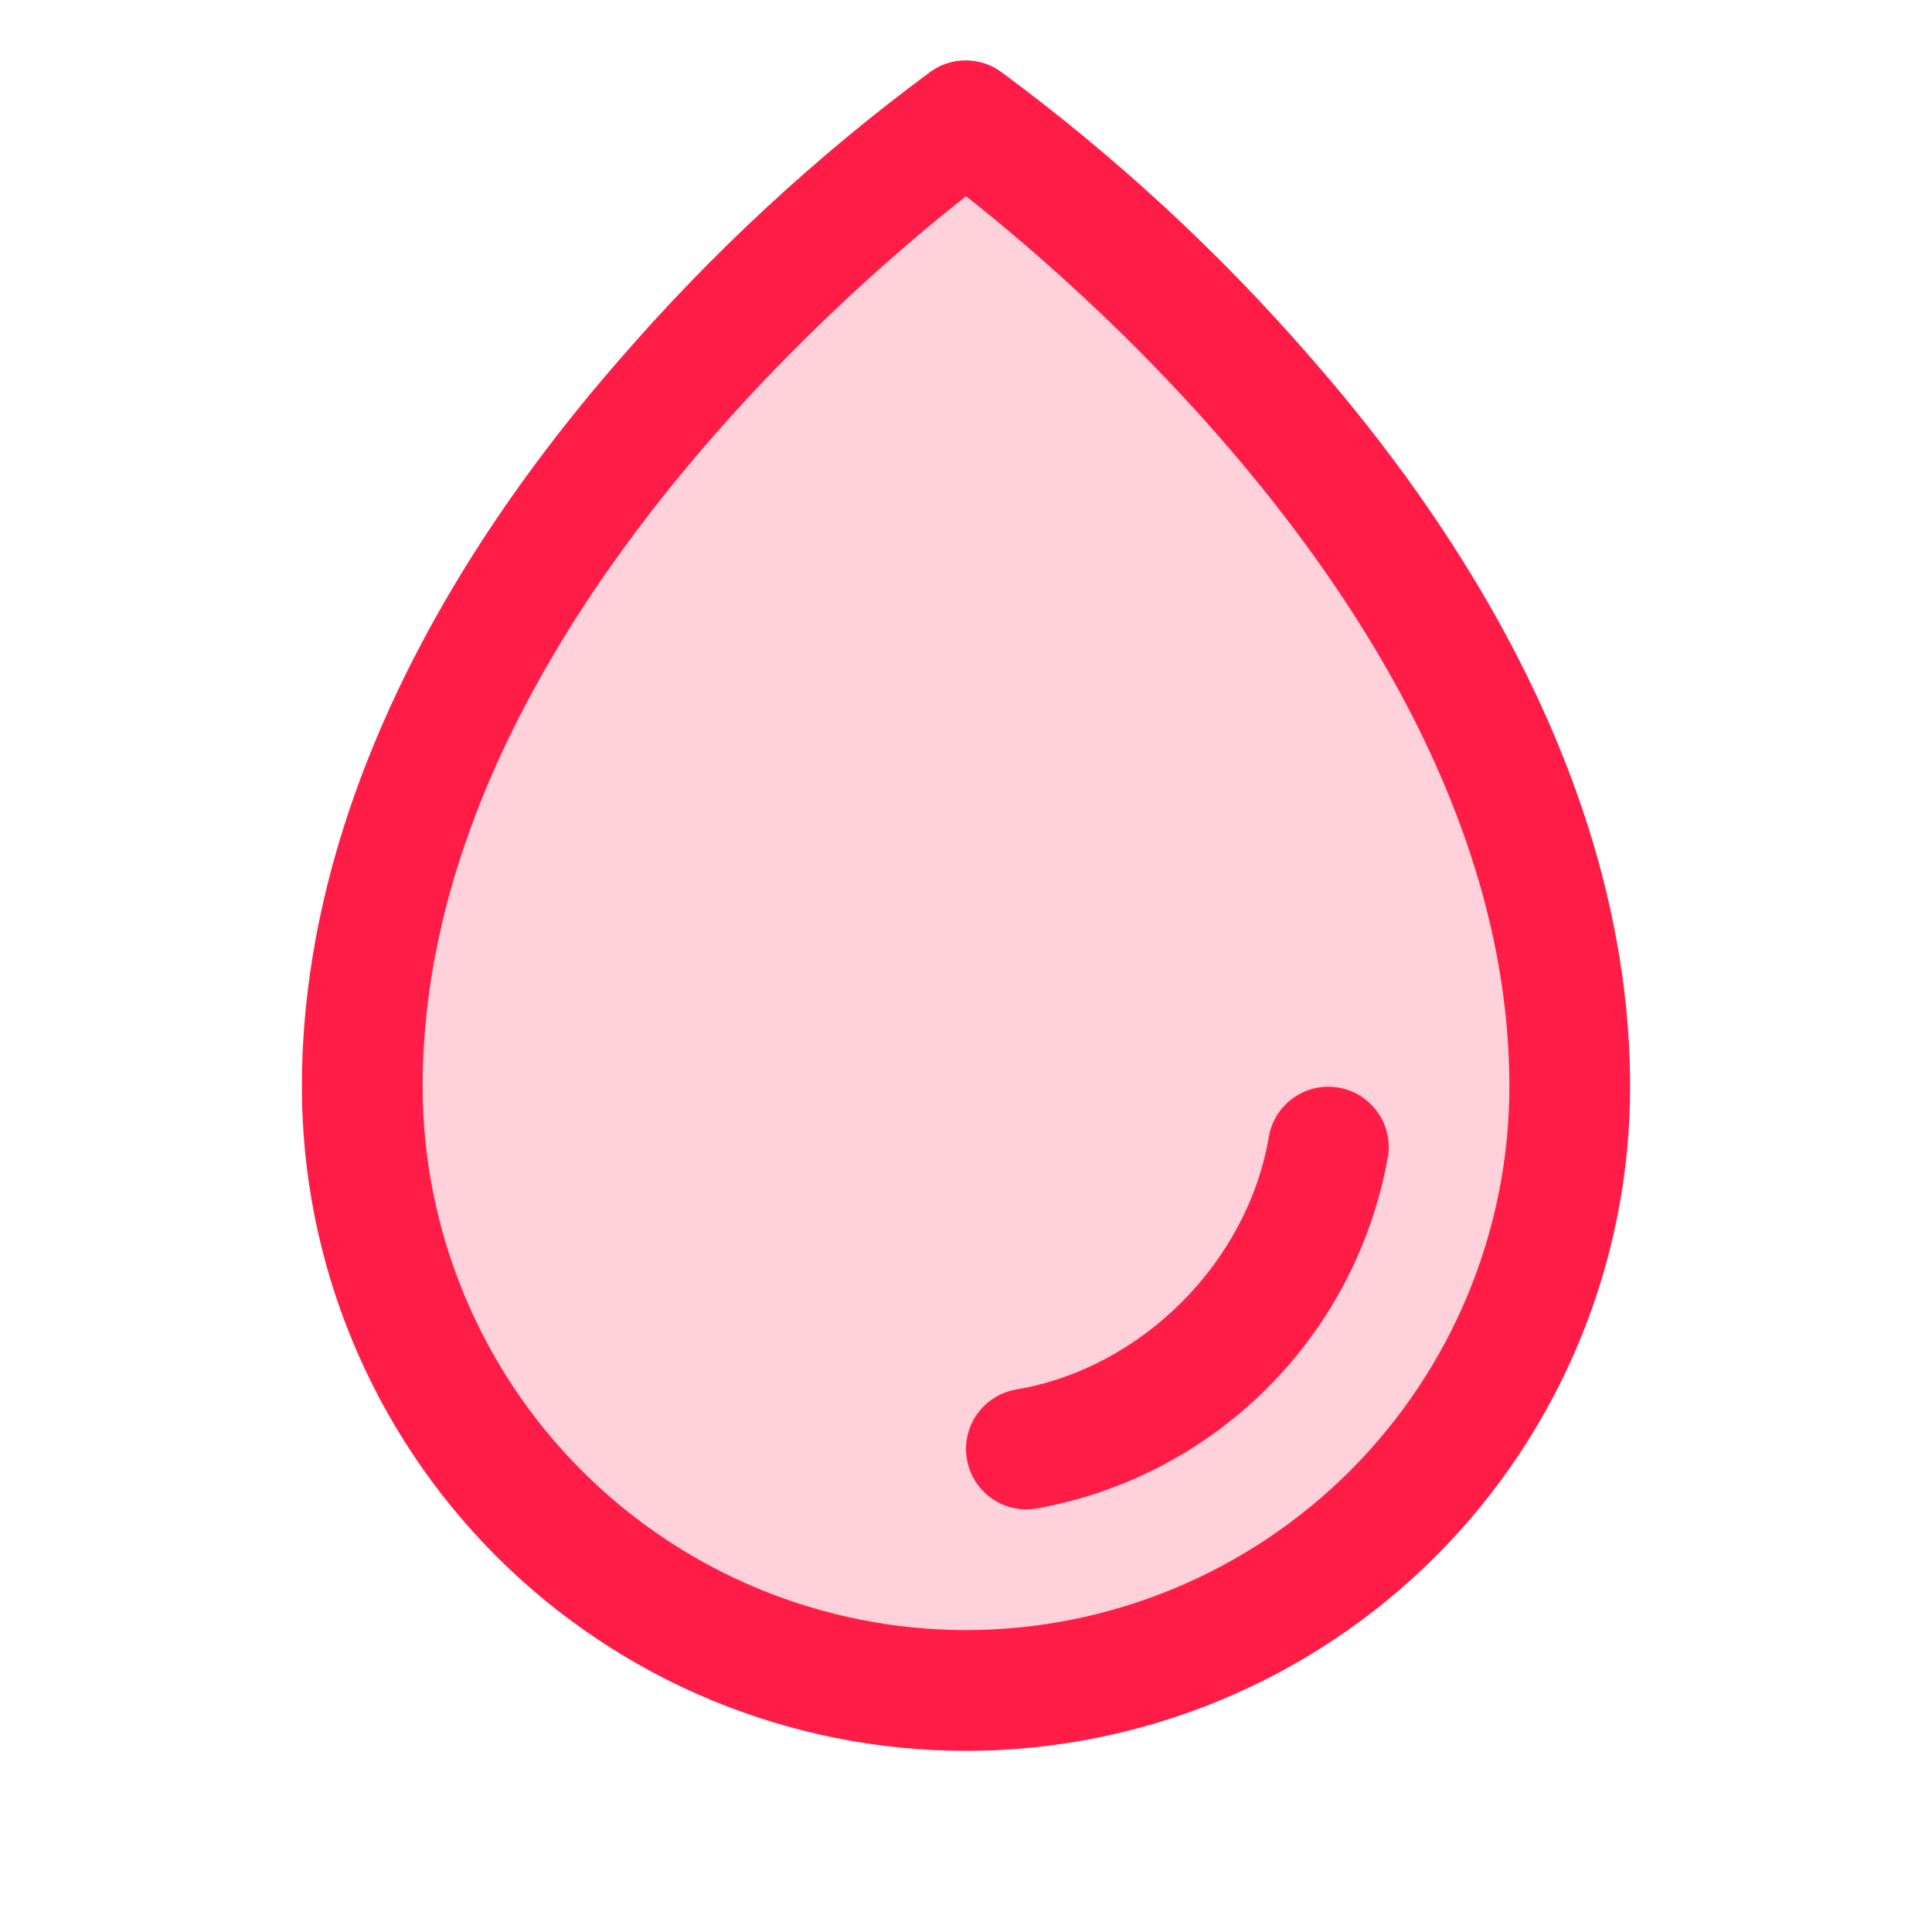
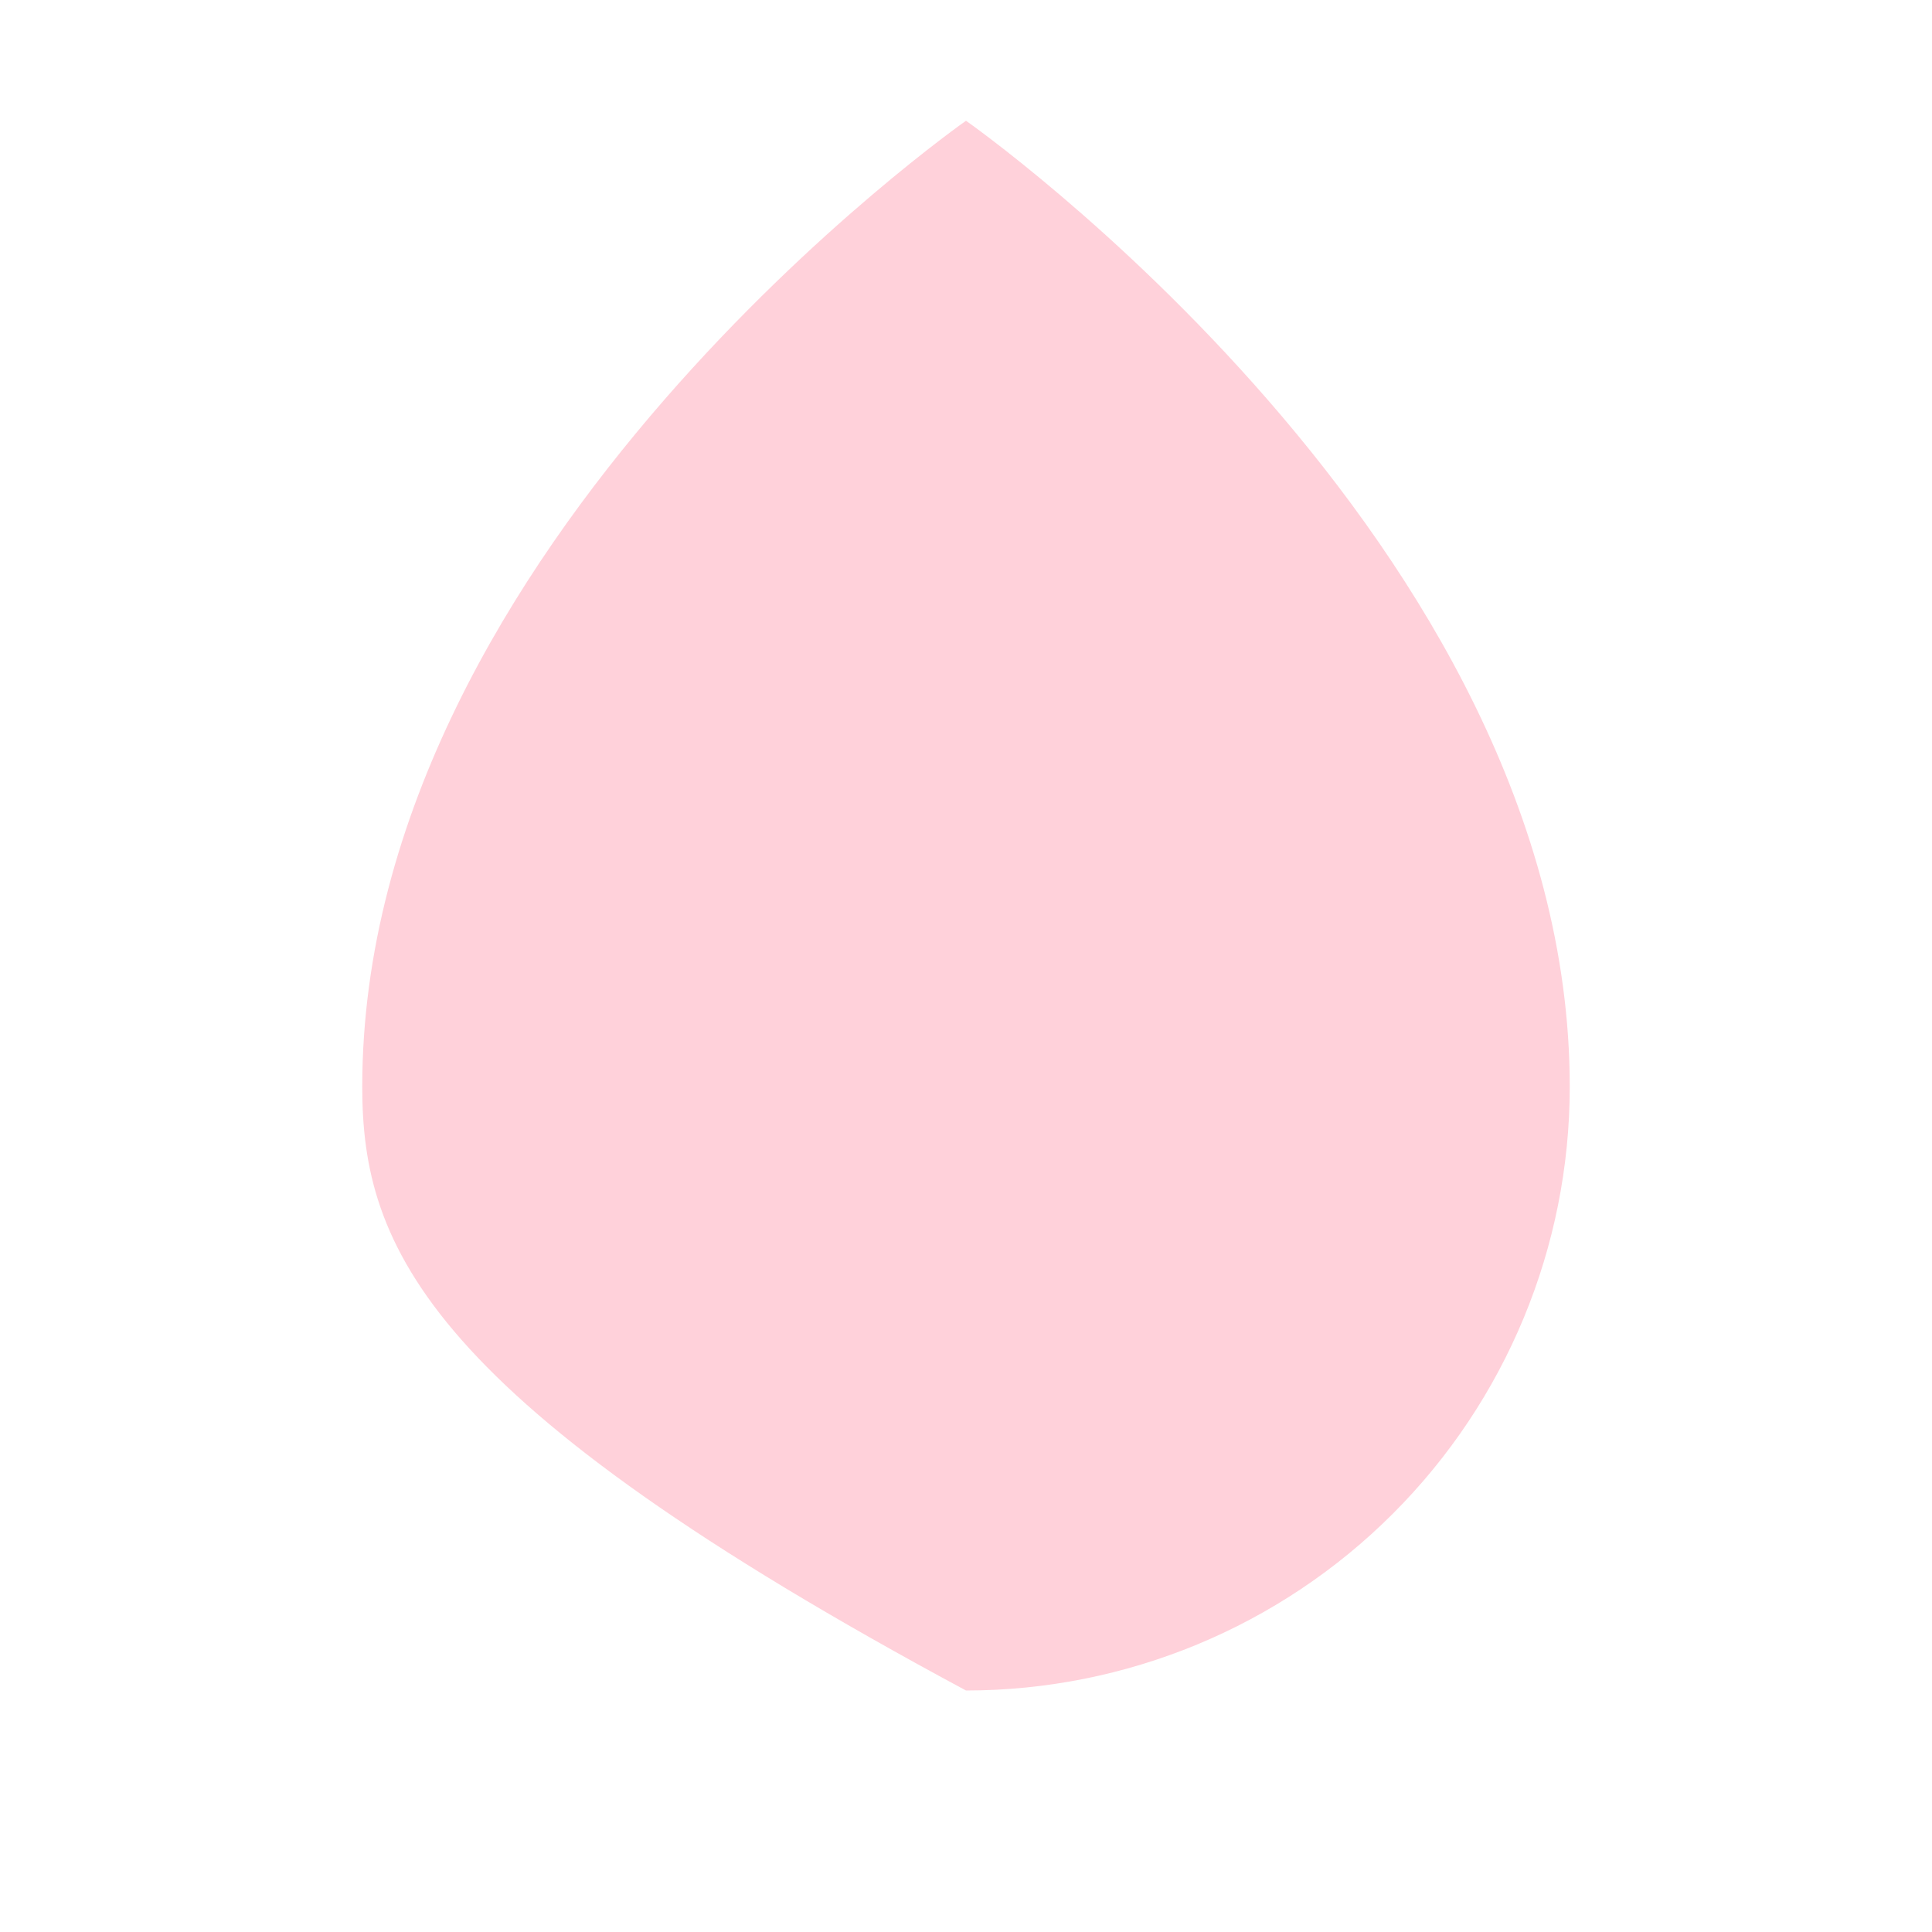
<svg xmlns="http://www.w3.org/2000/svg" width="56" height="56" viewBox="0 0 56 56" fill="none">
-   <path opacity="0.2" d="M45.5 31.5C45.5 36.141 43.656 40.593 40.374 43.874C37.093 47.156 32.641 49 28 49C23.359 49 18.907 47.156 15.626 43.874C12.344 40.593 10.5 36.141 10.5 31.5C10.5 15.75 28 3.5 28 3.5C28 3.5 45.5 15.75 45.5 31.5Z" fill="#FF1D48" />
-   <path d="M38.062 10.445C35.361 7.325 32.319 4.515 28.995 2.067C28.701 1.861 28.351 1.75 27.991 1.75C27.632 1.75 27.281 1.861 26.987 2.067C23.669 4.516 20.634 7.326 17.938 10.445C11.924 17.351 8.75 24.631 8.75 31.5C8.75 36.605 10.778 41.502 14.388 45.112C17.998 48.722 22.895 50.75 28 50.75C33.105 50.75 38.002 48.722 41.612 45.112C45.222 41.502 47.25 36.605 47.25 31.5C47.25 24.631 44.076 17.351 38.062 10.445ZM28 47.25C23.824 47.245 19.821 45.584 16.868 42.632C13.915 39.679 12.255 35.676 12.25 31.5C12.25 18.981 24.384 8.531 28 5.688C31.616 8.531 43.75 18.977 43.75 31.5C43.745 35.676 42.084 39.679 39.132 42.632C36.179 45.584 32.176 47.245 28 47.25ZM40.226 33.543C39.772 36.078 38.553 38.413 36.732 40.233C34.911 42.054 32.576 43.273 30.041 43.726C29.945 43.741 29.848 43.749 29.75 43.75C29.311 43.75 28.888 43.585 28.565 43.288C28.242 42.99 28.043 42.582 28.006 42.145C27.97 41.707 28.099 41.272 28.369 40.926C28.639 40.579 29.028 40.347 29.461 40.274C33.086 39.664 36.162 36.588 36.776 32.957C36.854 32.499 37.11 32.091 37.489 31.822C37.868 31.554 38.338 31.446 38.795 31.524C39.253 31.602 39.661 31.858 39.93 32.237C40.199 32.615 40.306 33.085 40.228 33.543H40.226Z" fill="#FF1D48" />
+   <path opacity="0.2" d="M45.5 31.5C45.5 36.141 43.656 40.593 40.374 43.874C37.093 47.156 32.641 49 28 49C12.344 40.593 10.5 36.141 10.5 31.5C10.5 15.75 28 3.5 28 3.5C28 3.5 45.5 15.75 45.5 31.5Z" fill="#FF1D48" />
</svg>